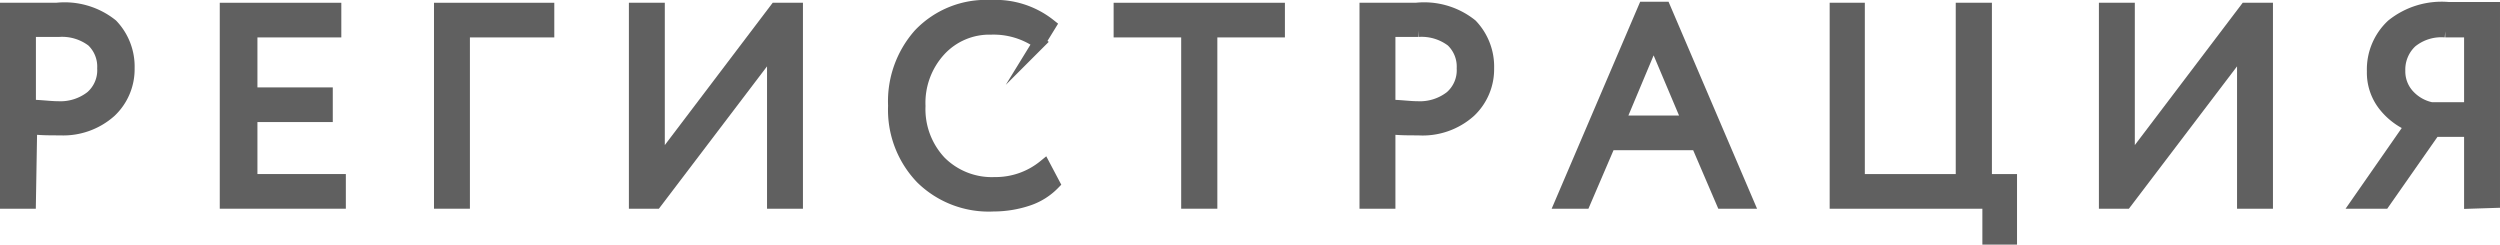
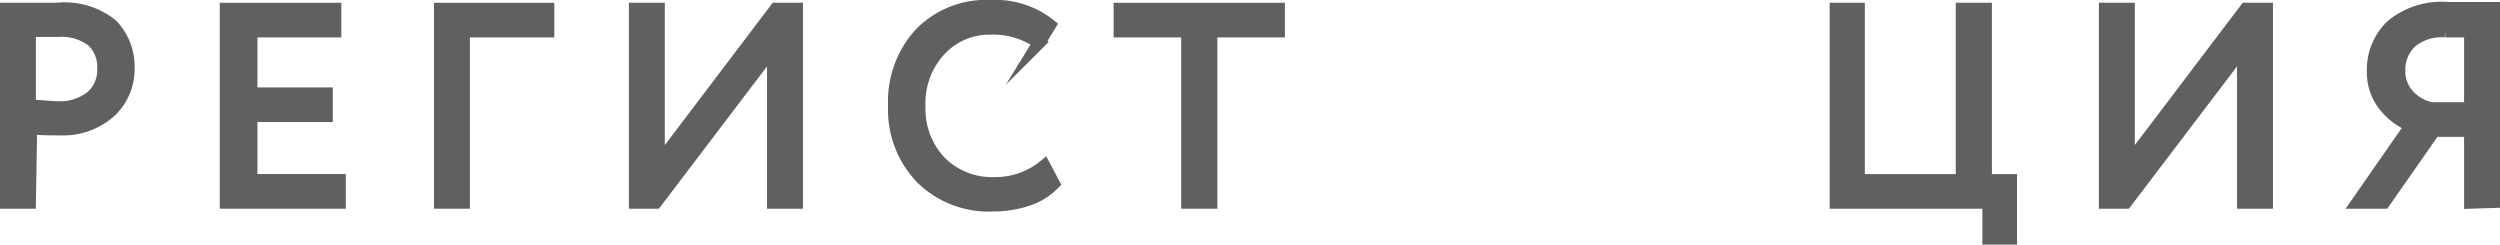
<svg xmlns="http://www.w3.org/2000/svg" viewBox="0 0 99.54 9.74">
  <defs>
    <style>.cls-1{fill:#606060;stroke:#606060;stroke-miterlimit:10;stroke-width:0.5px;}</style>
  </defs>
  <g id="Слой_2" data-name="Слой 2">
    <g id="Слой_1-2" data-name="Слой 1">
      <path class="cls-1" d="M1.18,8.06H.25V.36h2A3,3,0,0,1,4.45,1a2.39,2.39,0,0,1,.66,1.72,2.3,2.3,0,0,1-.72,1.71,2.81,2.81,0,0,1-2,.71c-.43,0-.81,0-1.16-.05ZM2.35,1.22l-1.17,0v3c.42,0,.8.06,1.13.06a2,2,0,0,0,1.33-.42,1.41,1.41,0,0,0,.48-1.14,1.42,1.42,0,0,0-.44-1.1A2,2,0,0,0,2.35,1.22Z" />
      <path class="cls-1" d="M9,8.06V.36h4.34v.88H10V3.73H13v.88H10V7.18h3.52v.88Z" />
      <path class="cls-1" d="M17.53,8.06V.36h4.29v.88H18.46V8.06Z" />
      <path class="cls-1" d="M26.11,8.06h-.82V.36h.93V6.52L30.89.36h.83v7.7h-.93V1.9Z" />
      <path class="cls-1" d="M41.58,6.61l.37.7a2.54,2.54,0,0,1-1,.63,4.31,4.31,0,0,1-1.39.23A3.81,3.81,0,0,1,36.7,7.09a3.91,3.91,0,0,1-1.09-2.88,4,4,0,0,1,1-2.83A3.65,3.65,0,0,1,39.45.25,3.47,3.47,0,0,1,41.8,1l-.43.7a3.14,3.14,0,0,0-1.91-.57A2.69,2.69,0,0,0,37.41,2a3.1,3.1,0,0,0-.81,2.22,3.07,3.07,0,0,0,.83,2.23,2.91,2.91,0,0,0,2.18.85A3.06,3.06,0,0,0,41.58,6.61Z" />
      <path class="cls-1" d="M44.59,1.24V.36h6.32v.88H48.22V8.06h-.94V1.24Z" />
-       <path class="cls-1" d="M55.31,8.06h-.93V.36h2A3,3,0,0,1,58.58,1a2.39,2.39,0,0,1,.66,1.72,2.3,2.3,0,0,1-.72,1.71,2.81,2.81,0,0,1-2.05.71c-.43,0-.81,0-1.16-.05Zm1.17-6.84-1.17,0v3c.42,0,.8.06,1.13.06a2,2,0,0,0,1.33-.42,1.41,1.41,0,0,0,.48-1.14,1.42,1.42,0,0,0-.44-1.1A2,2,0,0,0,56.48,1.22Z" />
-       <path class="cls-1" d="M62.16,8.06,65.47.32h.8l3.31,7.74h-1l-1-2.33H64.08l-1,2.33Zm3.68-6.5L64.46,4.85h2.77Z" />
      <path class="cls-1" d="M73.1,8.06V.36H74V7.18h4.12V.36h.94V7.18h1V9.49h-.88V8.06Z" />
      <path class="cls-1" d="M84.64,8.06h-.82V.36h.93V6.52L89.42.36h.83v7.7h-.93V1.9Z" />
      <path class="cls-1" d="M98.36,8.06V5.2H96.92l-2,2.86H93.87L96,5a2.67,2.67,0,0,1-1.08-.83,2.1,2.1,0,0,1-.43-1.33,2.4,2.4,0,0,1,.76-1.83A3.13,3.13,0,0,1,97.49.33h.92l.88,0v7.7ZM96.81,4.32h1.55V1.24l-1,0A1.9,1.9,0,0,0,96,1.66a1.52,1.52,0,0,0-.48,1.16,1.41,1.41,0,0,0,.39,1A1.7,1.7,0,0,0,96.81,4.32Z" />
    </g>
  </g>
</svg>